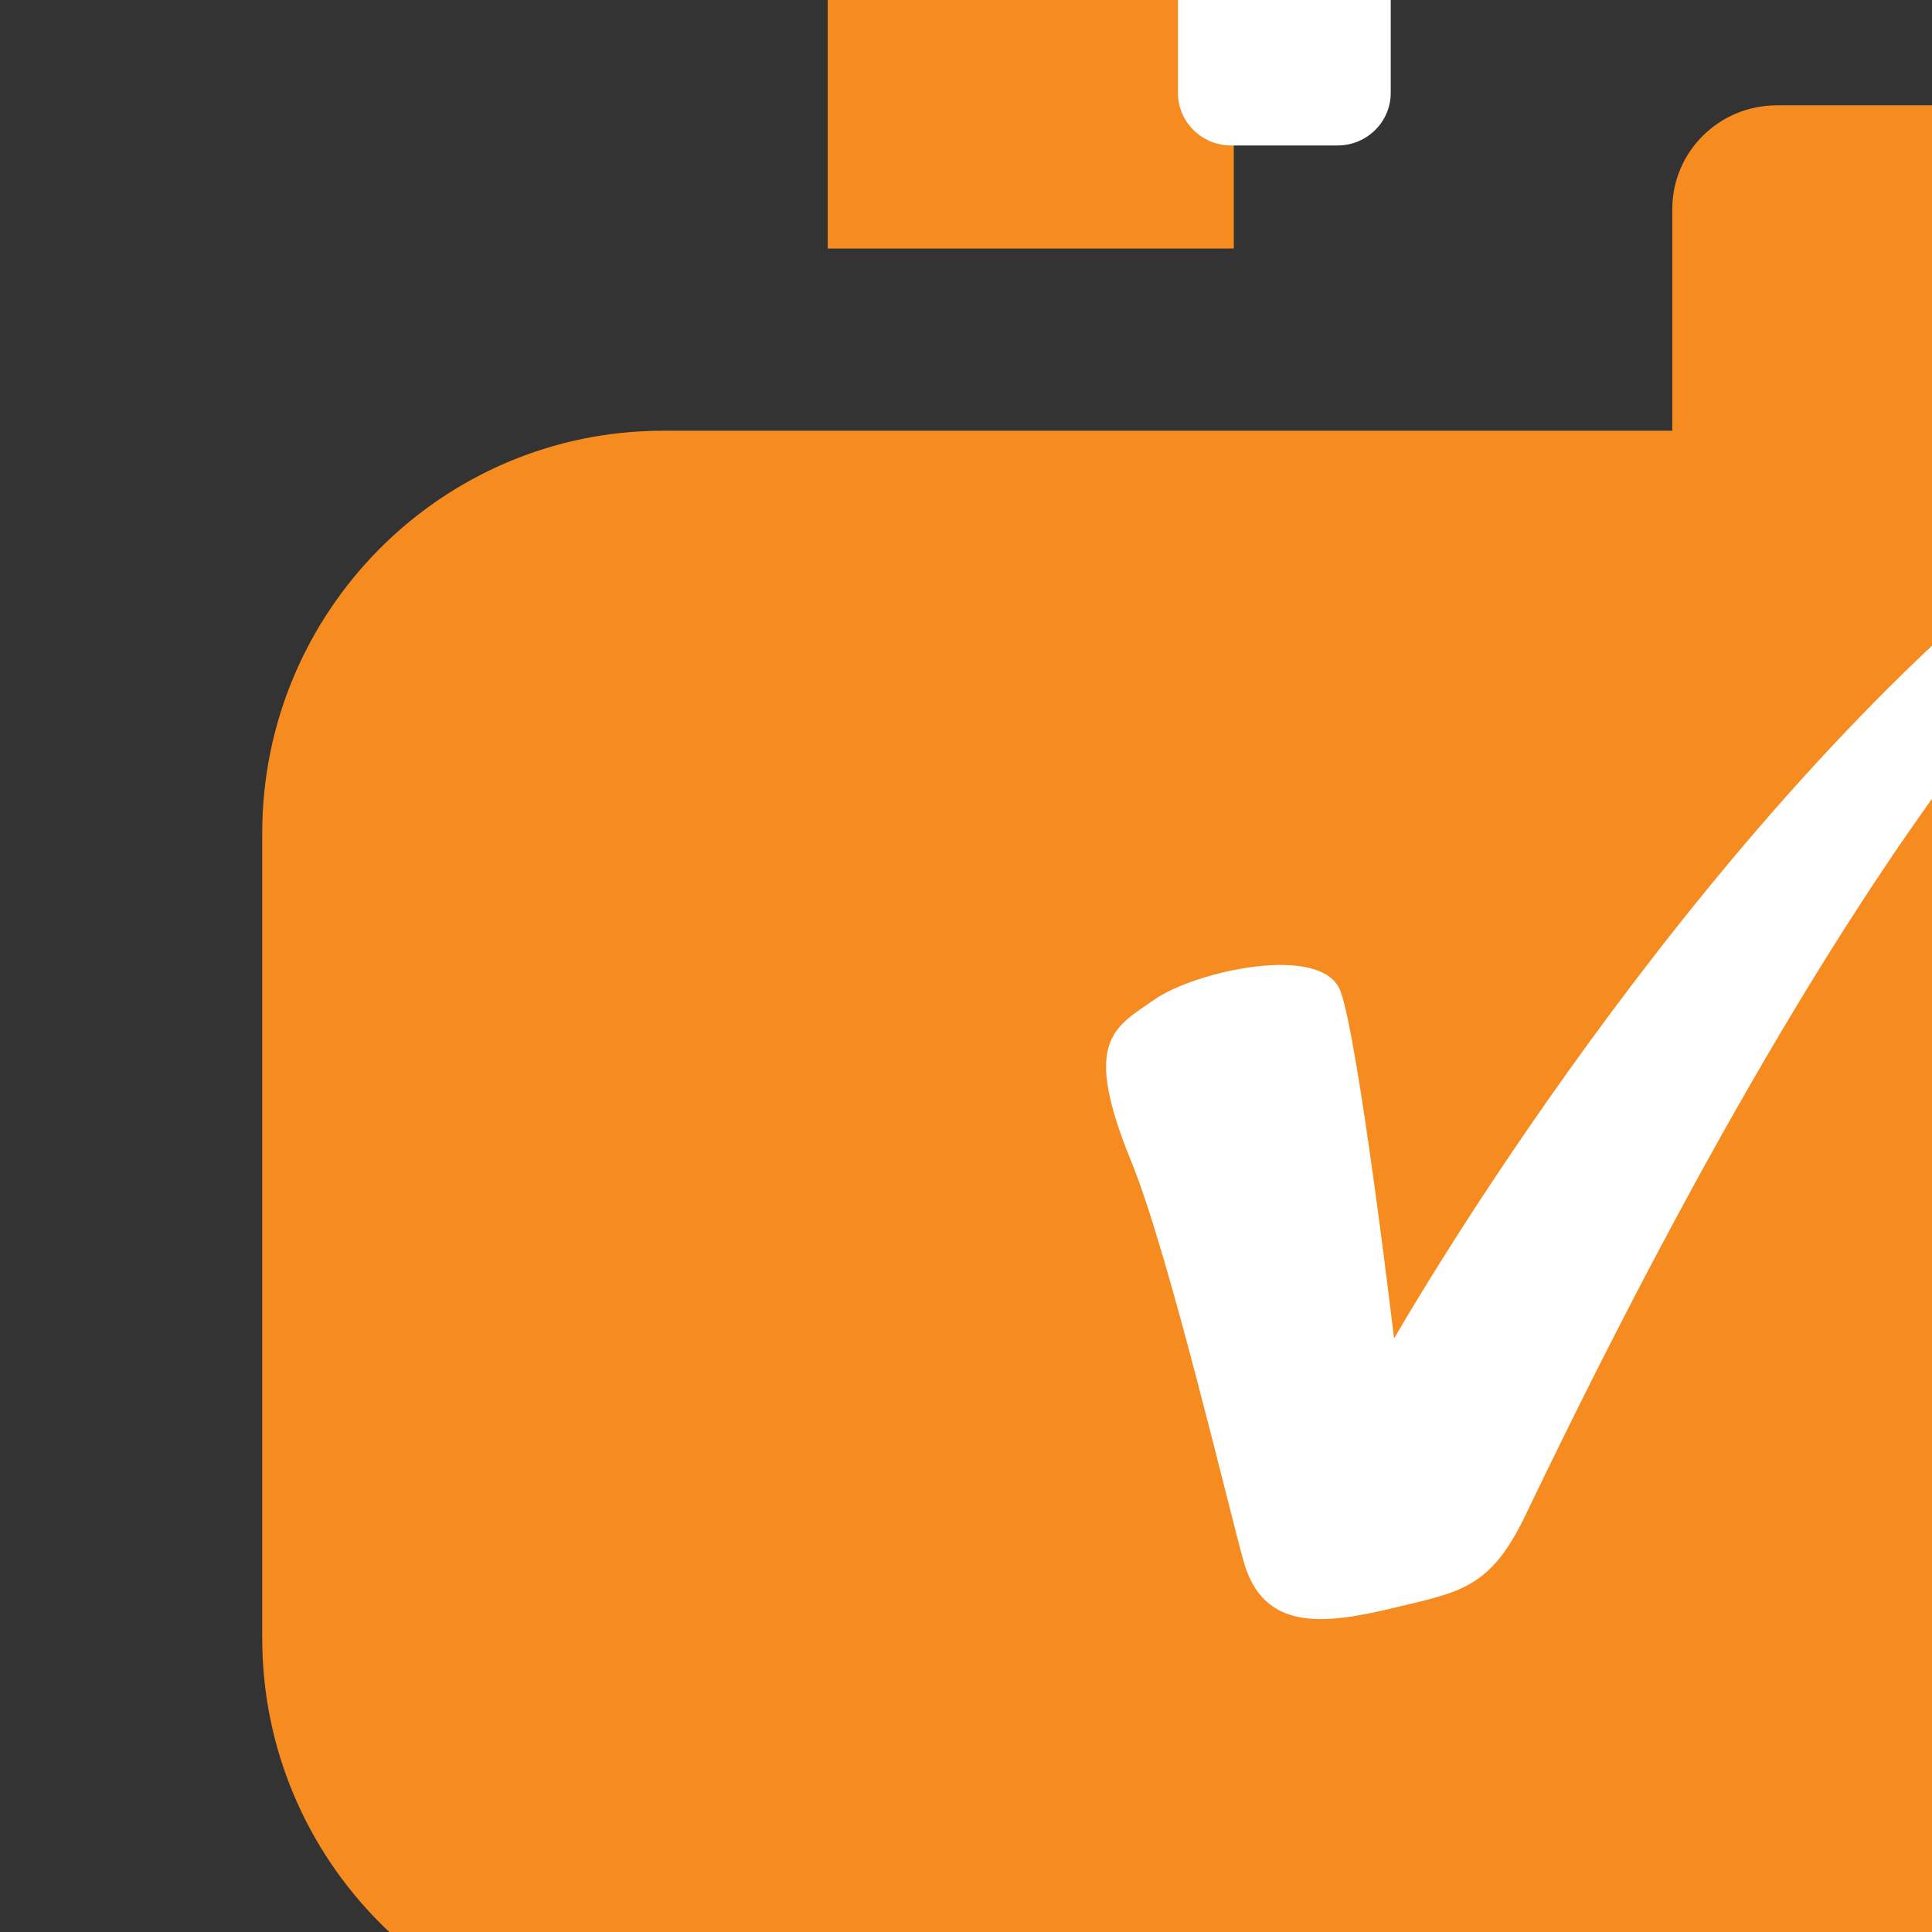
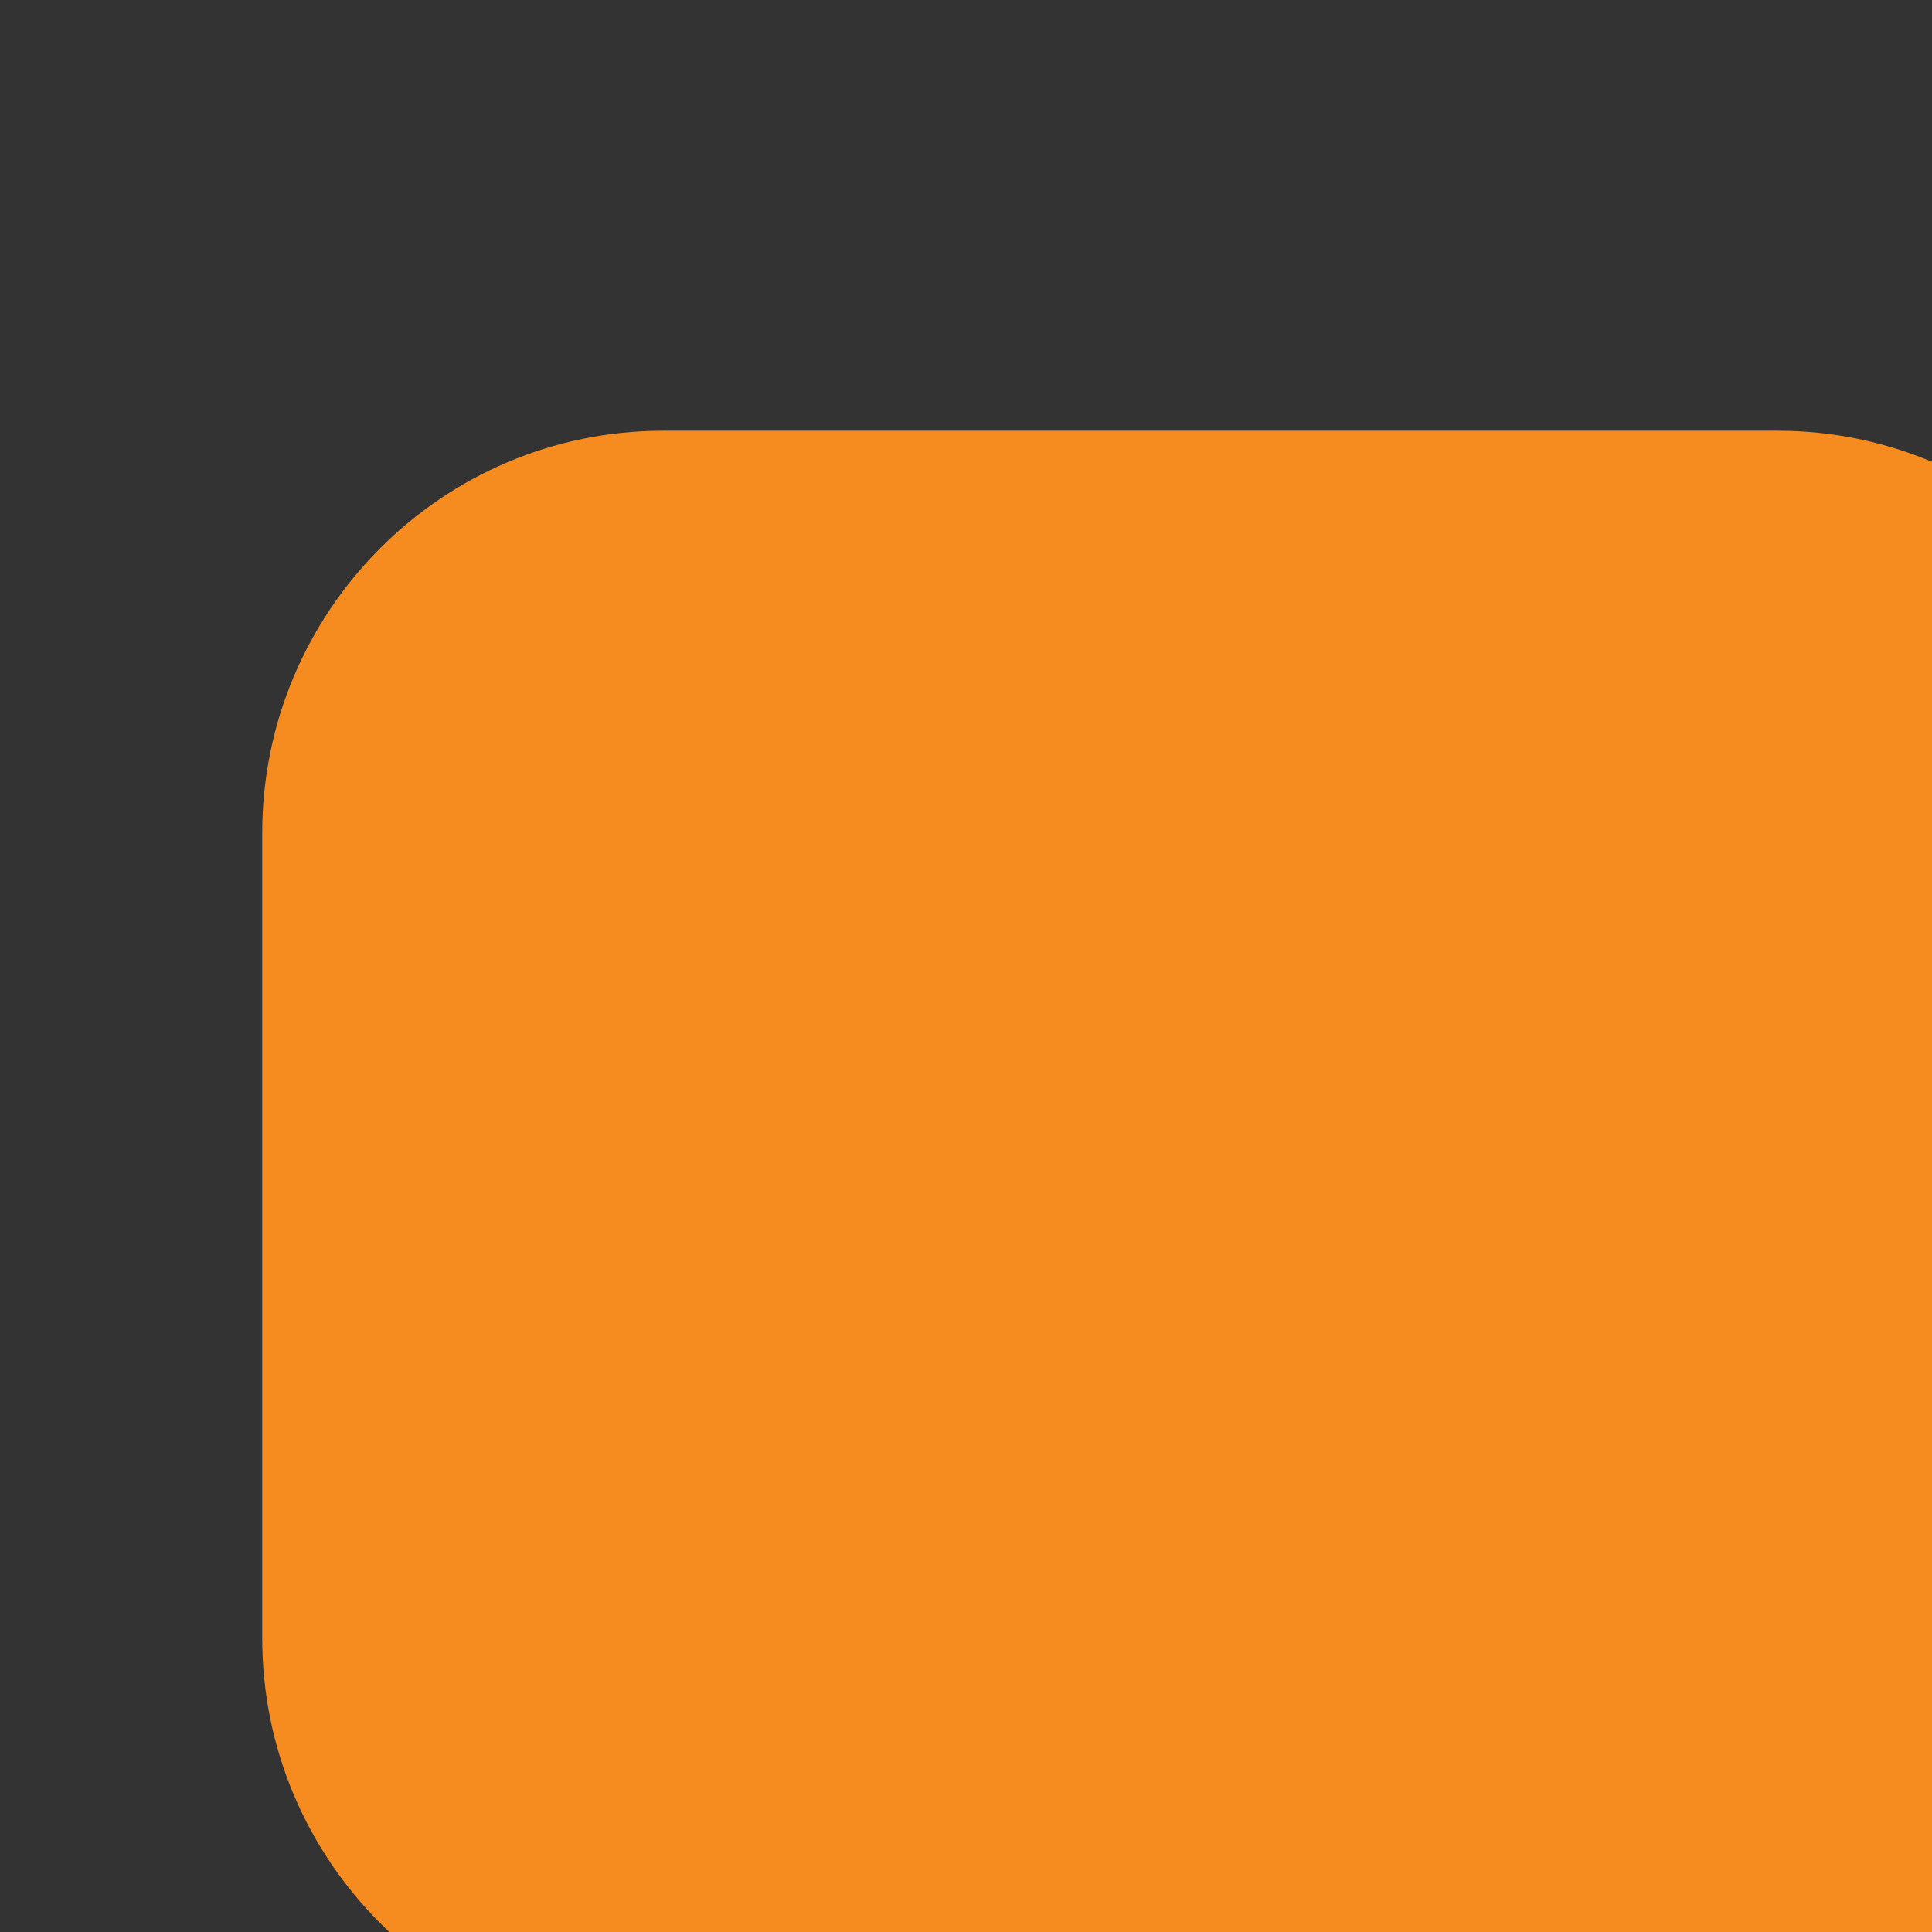
<svg xmlns="http://www.w3.org/2000/svg" width="100%" height="100%" viewBox="0 0 89 89" version="1.1" xml:space="preserve" style="fill-rule:evenodd;clip-rule:evenodd;stroke-linejoin:round;stroke-miterlimit:2;">
  <rect x="0" y="0" width="89" height="89" fill="#333333" stroke="none" />
  <g transform="matrix(1,0,0,1,-1314.49,-2187.26)">
    <g transform="matrix(22.7,0,0,23.878,-52039.7,6111.58)">
      <g transform="matrix(0.882,0,0,0.882,280.957,-21.147)">
        <g transform="matrix(0.858,0,0,0.858,282.264,-66.431)">
          <g transform="matrix(0.044,0,0,0.042,2292.5,-233.091)">
            <path d="M2704.37,2938.32C2704.37,2924.84 2693.43,2913.89 2679.95,2913.89L2612.03,2913.89C2598.55,2913.89 2587.6,2924.84 2587.6,2938.32L2587.6,2987.18C2587.6,3000.66 2598.55,3011.61 2612.03,3011.61L2679.95,3011.61C2693.43,3011.61 2704.37,3000.66 2704.37,2987.18L2704.37,2938.32Z" style="fill:rgb(246,139,31);" />
          </g>
          <g transform="matrix(0.678,0,0,0.678,776.196,-35.938)">
            <g transform="matrix(-0.085,9.87116e-18,-1.03833e-17,-0.081,2460.11,-1.238)">
-               <path d="M629.529,1354.65L610.632,1354.65L610.632,1370.1C610.632,1372.71 612.749,1374.83 615.356,1374.83L624.805,1374.83C627.412,1374.83 629.529,1372.71 629.529,1370.1L629.529,1354.65Z" style="fill:rgb(246,139,31);" />
-             </g>
+               </g>
            <g transform="matrix(-0.085,9.84631e-18,-1.03571e-17,-0.08,2467.67,-1.504)">
-               <path d="M679.169,1354.65L659.719,1354.65L659.719,1370.12C659.719,1372.81 661.898,1374.99 664.582,1374.99L674.306,1374.99C676.99,1374.99 679.169,1372.81 679.169,1370.12L679.169,1354.65Z" style="fill:rgb(246,139,31);" />
-             </g>
+               </g>
            <g transform="matrix(0.067,0,0,0.054,2224.52,-269.616)">
-               <path d="M2750.85,2907.34C2750.85,2905.32 2749.44,2903.68 2747.71,2903.68L2741.43,2903.68C2739.69,2903.68 2738.29,2905.32 2738.29,2907.34L2738.29,2927.15C2738.29,2929.17 2739.69,2930.81 2741.43,2930.81L2747.71,2930.81C2749.44,2930.81 2750.85,2929.17 2750.85,2927.15L2750.85,2907.34Z" style="fill:white;" />
-             </g>
+               </g>
            <g transform="matrix(0.067,0,0,0.054,2228.04,-268.65)">
-               <path d="M2750.85,2907.36C2750.85,2905.33 2749.44,2903.68 2747.71,2903.68L2741.43,2903.68C2739.69,2903.68 2738.29,2905.33 2738.29,2907.36L2738.29,2927.13C2738.29,2929.16 2739.69,2930.81 2741.43,2930.81L2747.71,2930.81C2749.44,2930.81 2750.85,2929.16 2750.85,2927.13L2750.85,2907.36Z" style="fill:white;" />
-             </g>
+               </g>
          </g>
        </g>
        <g transform="matrix(0.006,0.001,-0.001,0.006,2348.78,-166.27)">
-           <path d="M486,784.177C375.539,908.795 304.858,1088.8 304.858,1088.8C304.858,1088.8 273.92,984.906 264.305,968.881C254.69,952.857 208.95,970.806 195.489,983.37C182.028,995.934 170.506,1002.27 196.425,1042.49C215.976,1072.83 255.526,1164.65 262.218,1177.85C273.493,1200.08 294.495,1195.05 319.494,1184.8C344.492,1174.54 355.435,1171.8 364.366,1143.13C460.139,835.727 531.287,780.331 531.287,769.434C531.287,758.537 498.65,769.905 486,784.177Z" style="fill:white;" />
-         </g>
+           </g>
      </g>
    </g>
  </g>
</svg>